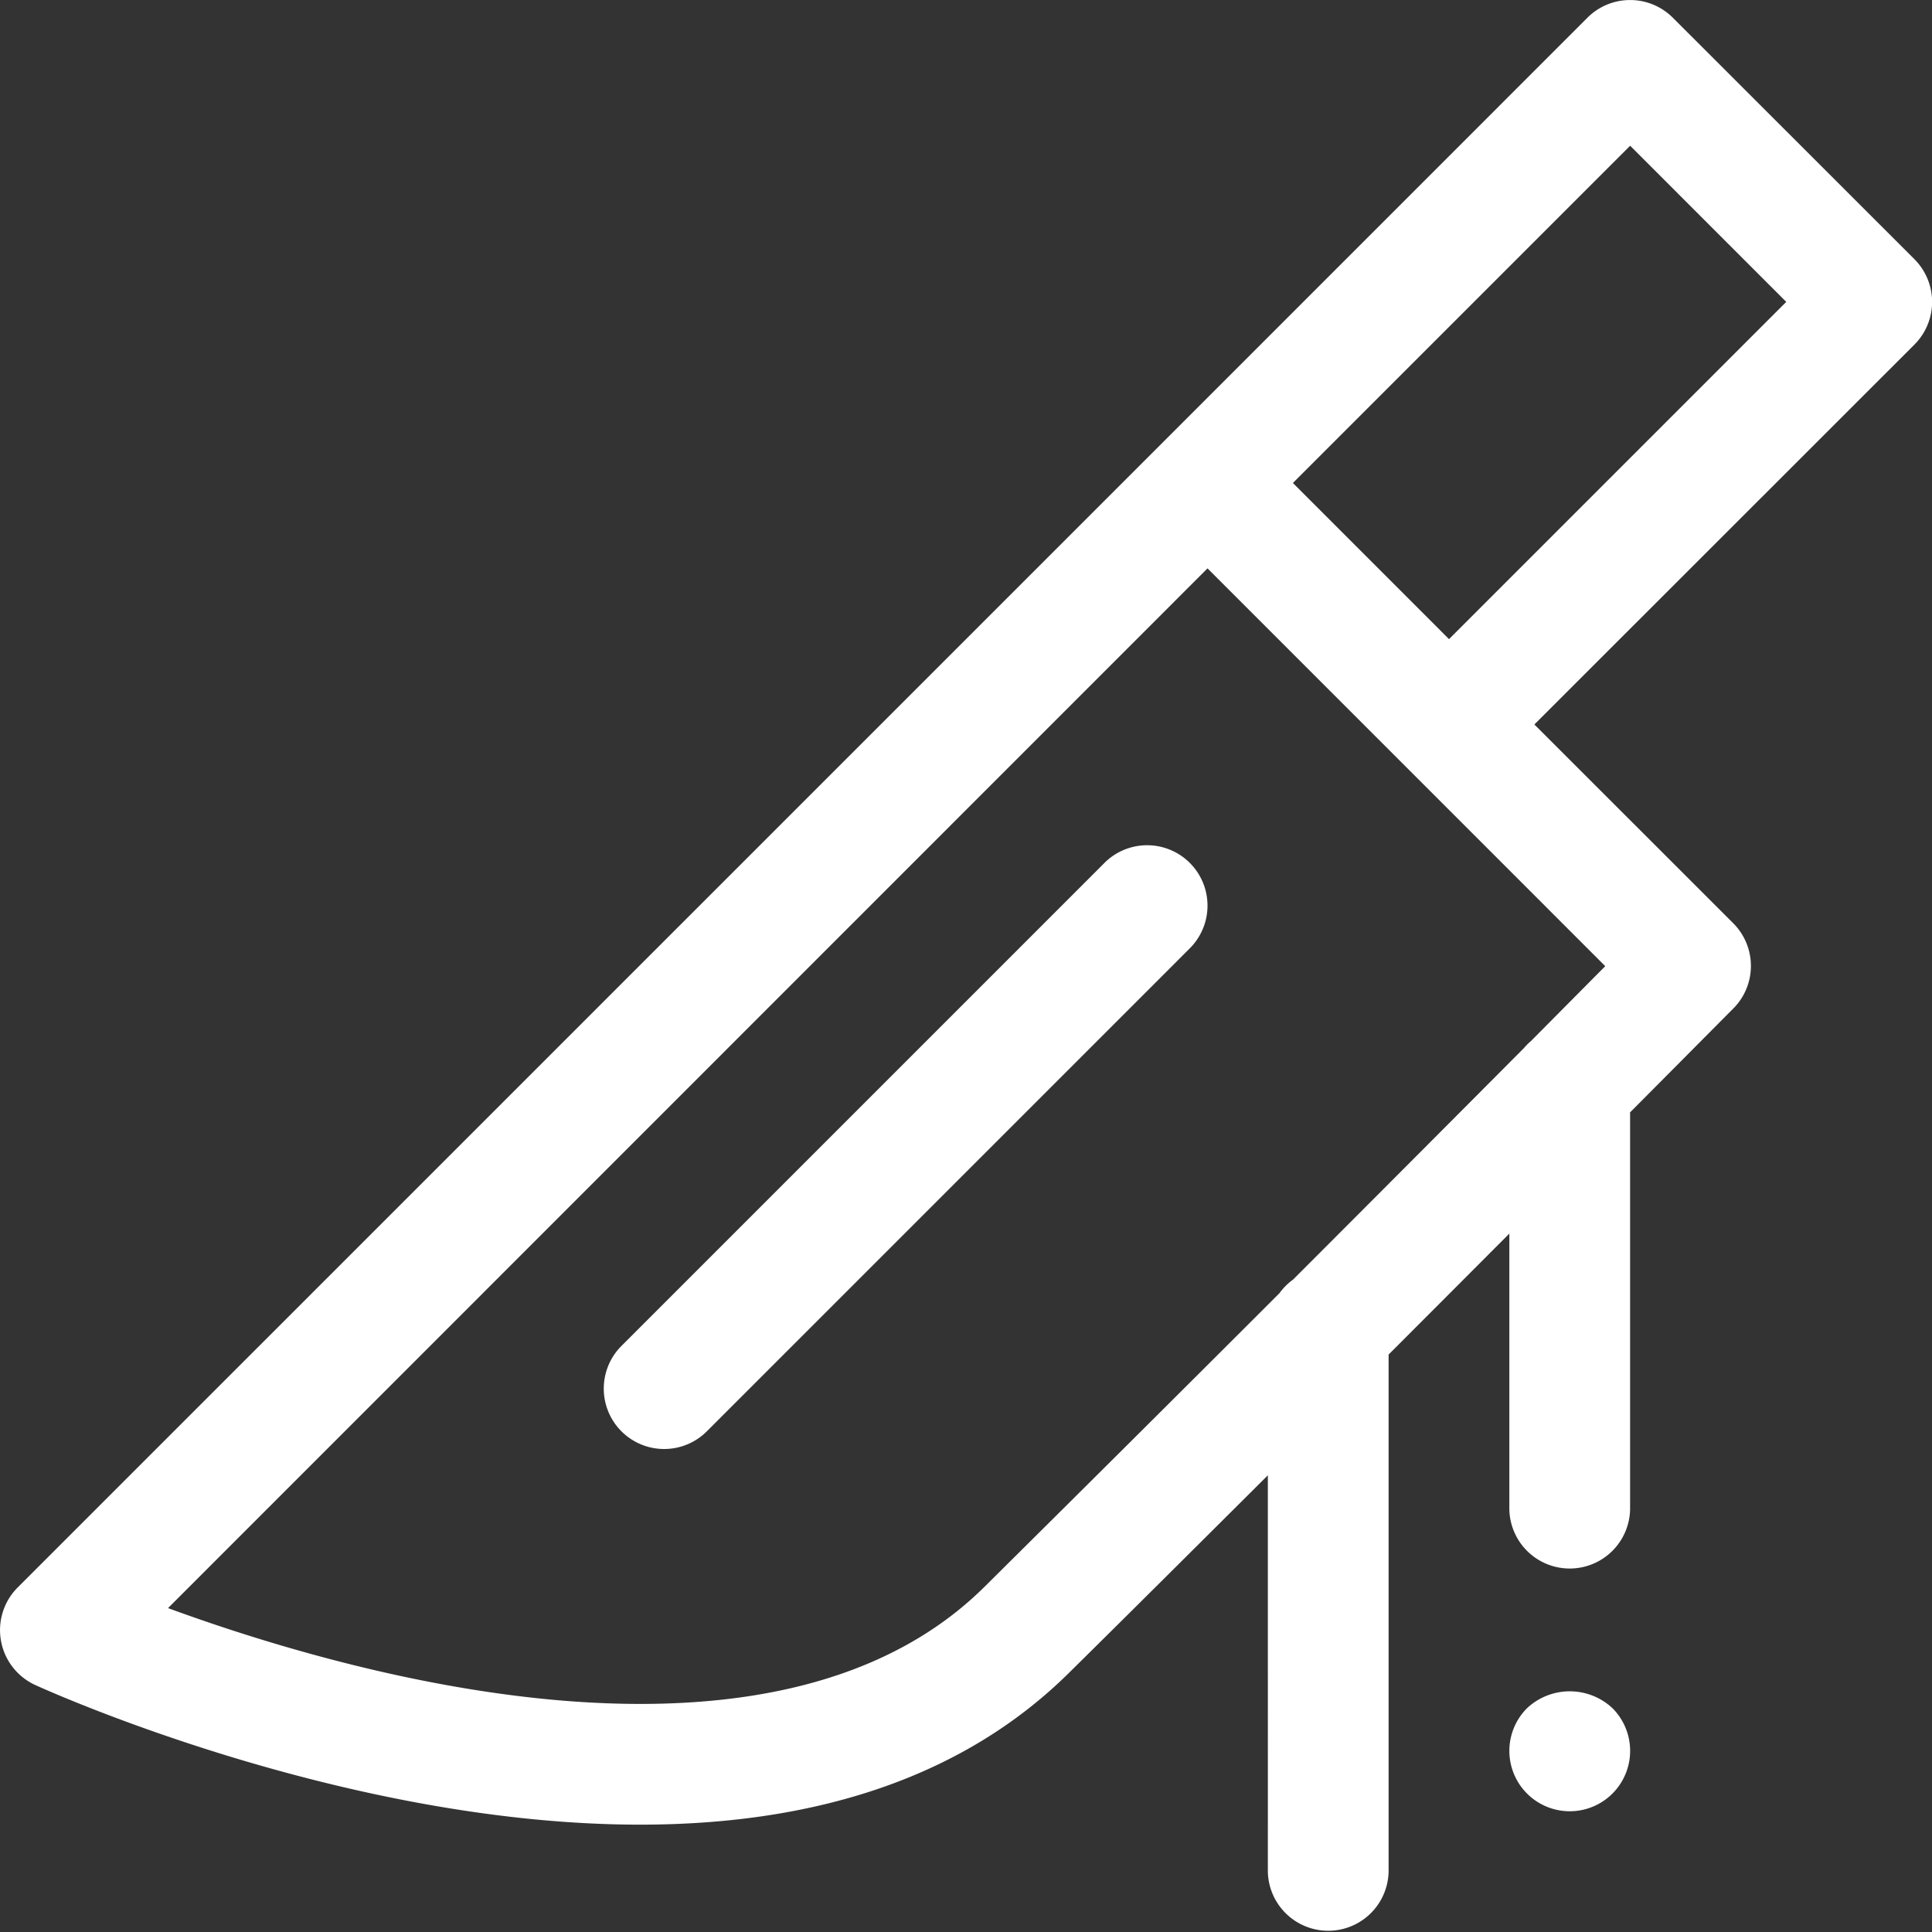
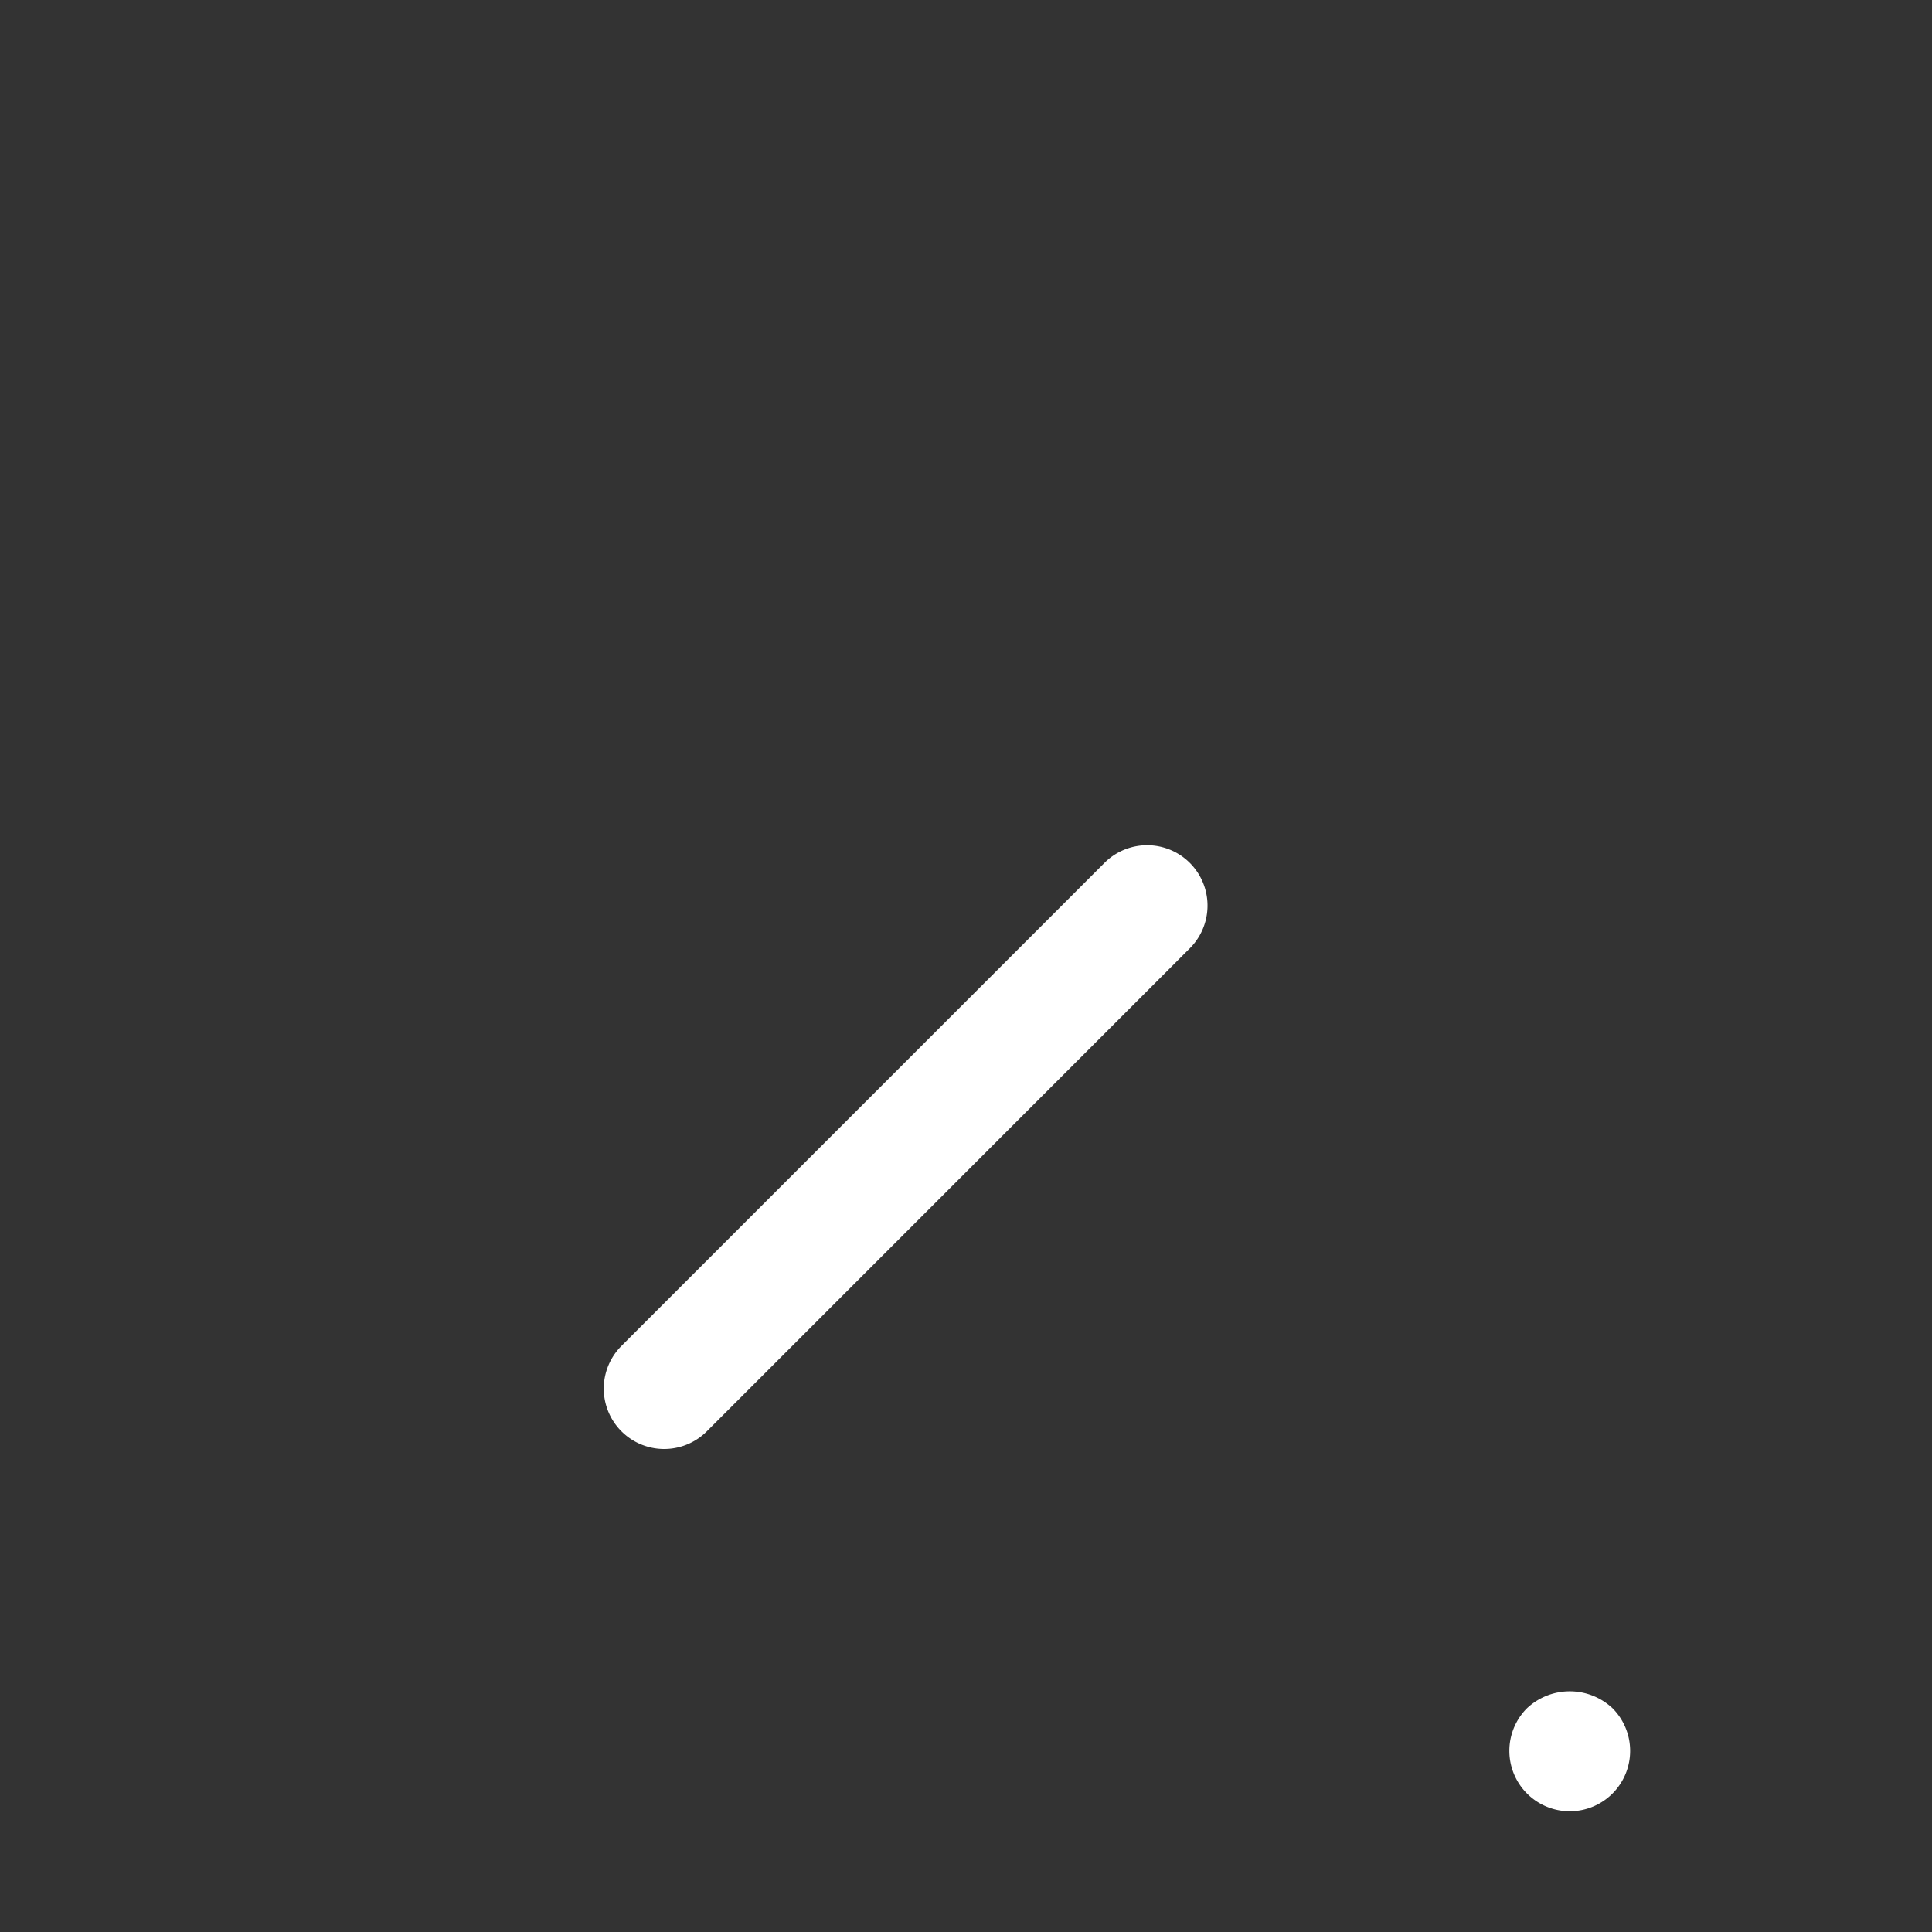
<svg xmlns="http://www.w3.org/2000/svg" width="73.266" height="73.266" viewBox="0 0 73.266 73.266">
  <rect x="0" y="0" width="73.266" height="73.266" fill="#333333" stroke="none" />
  <g id="noun_Knife_2489268" transform="translate(0 0)">
    <g id="_21_Thriller" data-name="21 Thriller" transform="translate(0 0)">
-       <path id="Tracciato_391" data-name="Tracciato 391" d="M72.6,9.829,63.437.671a2.29,2.29,0,0,0-3.237,0L44.173,16.7.671,60.2a2.29,2.29,0,0,0,.666,3.7c.473.216,11.713,5.295,22.937,5.295h0c6.924,0,12.394-1.934,16.256-5.748,2.222-2.193,4.847-4.808,7.55-7.5V70.977a2.29,2.29,0,0,0,4.579,0V51.368c1.587-1.588,3.134-3.138,4.579-4.588v10.46a2.29,2.29,0,0,0,4.579,0V42.183c2.343-2.355,3.866-3.892,3.914-3.937a2.29,2.29,0,0,0,0-3.232l-7.544-7.54L72.6,13.067a2.29,2.29,0,0,0,0-3.237ZM58.057,39.479a2.338,2.338,0,0,0-.266.267c-2.41,2.421-5.514,5.537-8.751,8.775a2.318,2.318,0,0,0-.521.521C44.6,52.96,40.526,57.011,37.32,60.19c-2.976,2.939-7.361,4.427-13.038,4.427h0c-6.869,0-13.966-2.188-17.91-3.634l39.42-39.429L60.875,36.639ZM54.95,24.237l-5.92-5.921L61.819,5.527l5.92,5.921Z" transform="translate(0 0)" fill="#fff" />
      <path id="Tracciato_392" data-name="Tracciato 392" d="M38.987,28.671,20.671,46.987a2.289,2.289,0,1,0,3.238,3.238L42.225,31.908a2.289,2.289,0,1,0-3.238-3.238Z" transform="translate(2.896 4.054)" fill="#fff" />
      <path id="Tracciato_393" data-name="Tracciato 393" d="M50.664,56.672a2.29,2.29,0,1,0,3.24-.011A2.371,2.371,0,0,0,50.664,56.672Z" transform="translate(7.239 8.112)" fill="#fff" />
    </g>
  </g>
</svg>